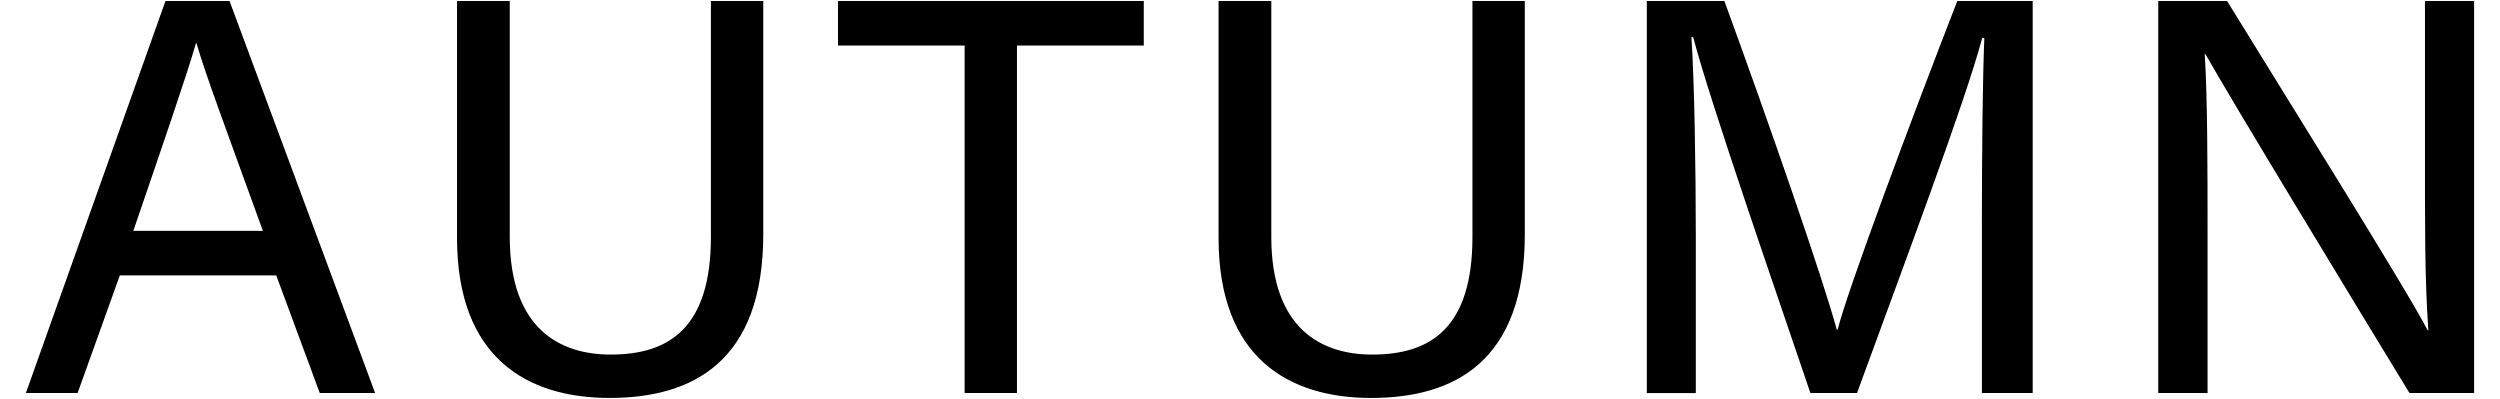
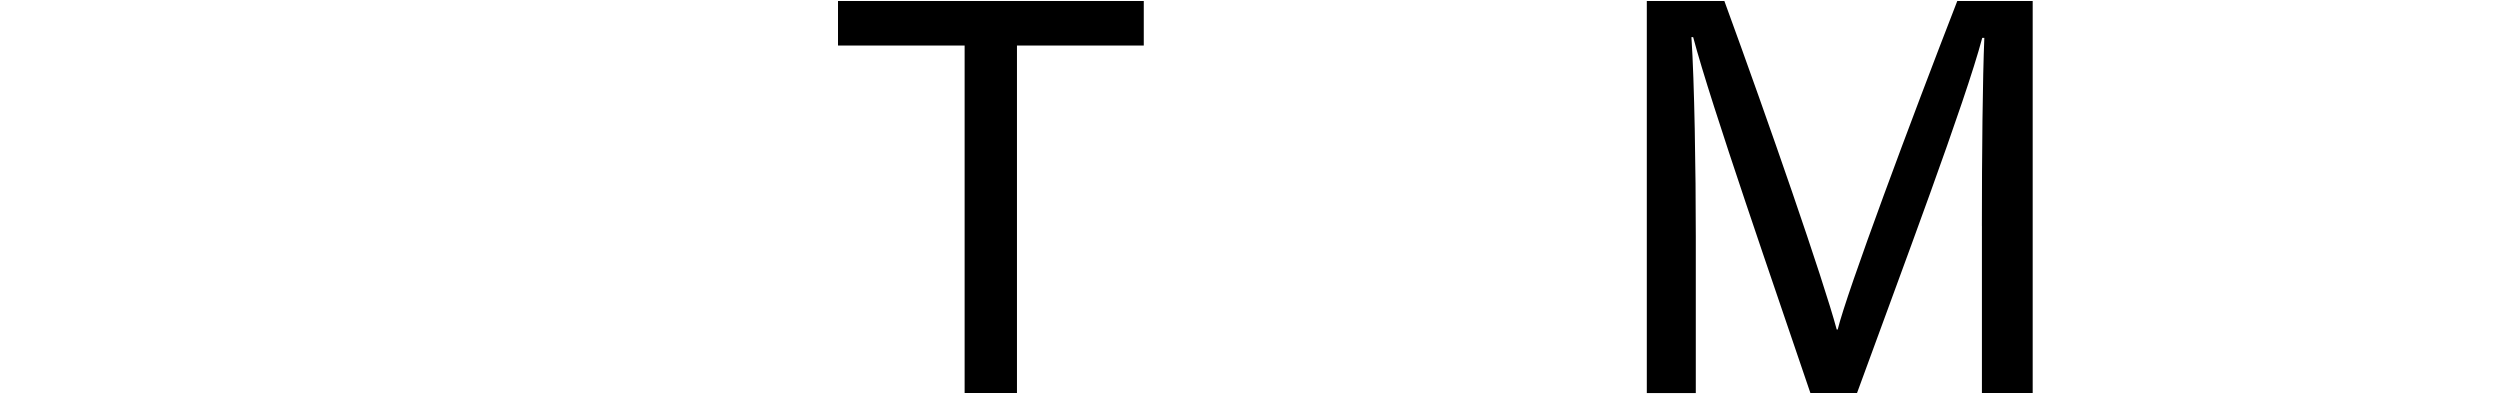
<svg xmlns="http://www.w3.org/2000/svg" id="_レイヤー_1" data-name="レイヤー_1" version="1.1" viewBox="0 0 94 15">
-   <path d="M4.505,10.356l-1.587,4.422H.973L6.222.037h2.408l5.475,14.741h-2.082l-1.636-4.422h-5.882ZM9.885,8.681c-1.403-3.874-2.177-5.933-2.496-7.056h-.021c-.36,1.25-1.223,3.742-2.355,7.056h4.873Z" />
-   <path d="M19.167.037v8.87c0,3.483,1.91,4.425,3.796,4.425,2.21,0,3.767-1.016,3.767-4.425V.037h1.969v8.77c0,4.783-2.647,6.156-5.777,6.156-3.075,0-5.738-1.484-5.738-6.018V.037h1.982Z" />
  <path d="M36.27,1.711h-4.761V.037h11.497v1.674h-4.768v13.067h-1.968V1.711Z" />
-   <path d="M47.801.037v8.87c0,3.483,1.91,4.425,3.796,4.425,2.21,0,3.767-1.016,3.767-4.425V.037h1.969v8.77c0,4.783-2.647,6.156-5.777,6.156-3.075,0-5.738-1.484-5.738-6.018V.037h1.982Z" />
  <path d="M74.519,8.496c0-2.738.028-5.521.092-7.072h-.079c-.631,2.39-3.016,8.717-4.708,13.354h-1.753c-1.276-3.773-3.746-10.866-4.408-13.382h-.065c.113,1.703.164,4.977.164,7.504v5.879h-1.842V.037h2.916c1.673,4.574,3.72,10.477,4.225,12.354h.036c.347-1.418,2.764-7.897,4.497-12.354h2.835v14.741h-1.909v-6.282Z" />
-   <path d="M81.15,14.778V.037h2.588c2.115,3.446,6.713,10.778,7.541,12.381h.028c-.142-1.892-.128-4.217-.128-6.625V.037h1.848v14.741h-2.431c-1.95-3.199-6.746-11.088-7.67-12.742h-.028c.105,1.68.106,4.178.106,6.839v5.903h-1.855Z" />
</svg>